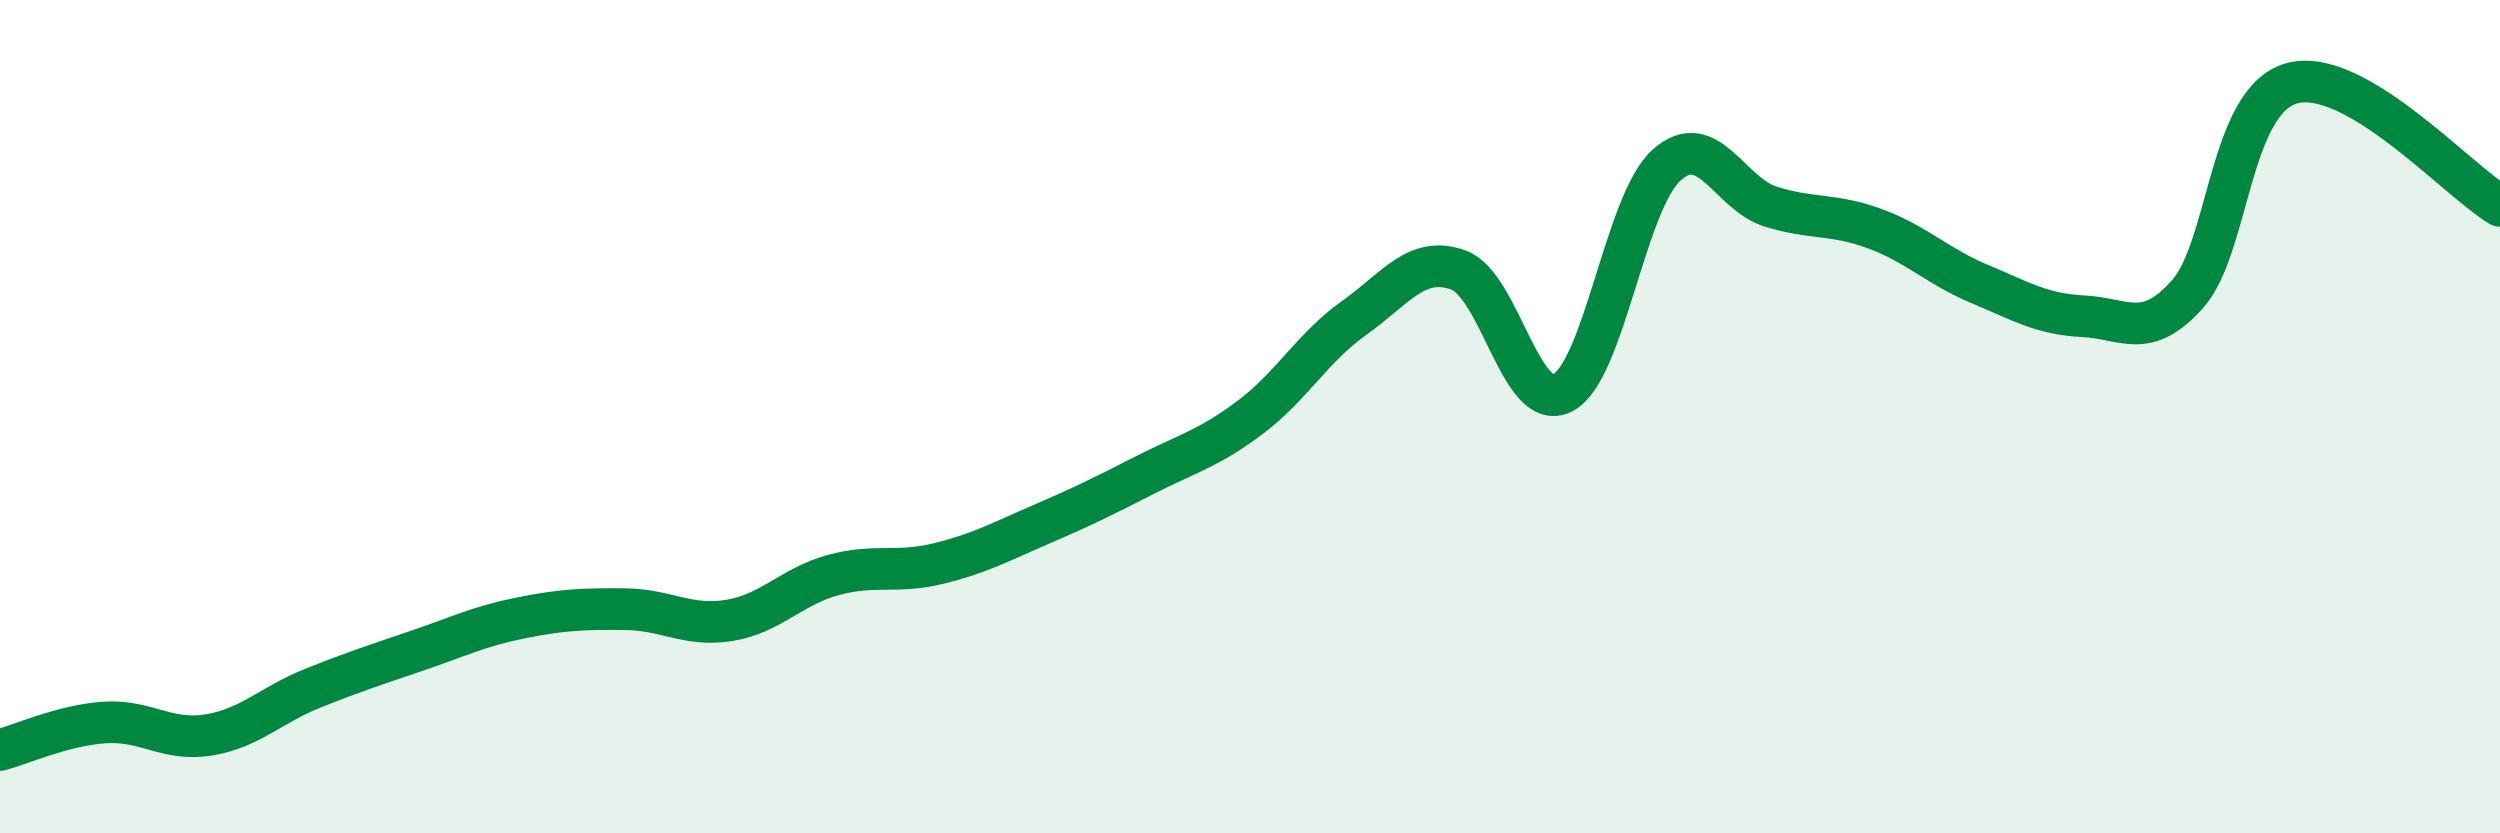
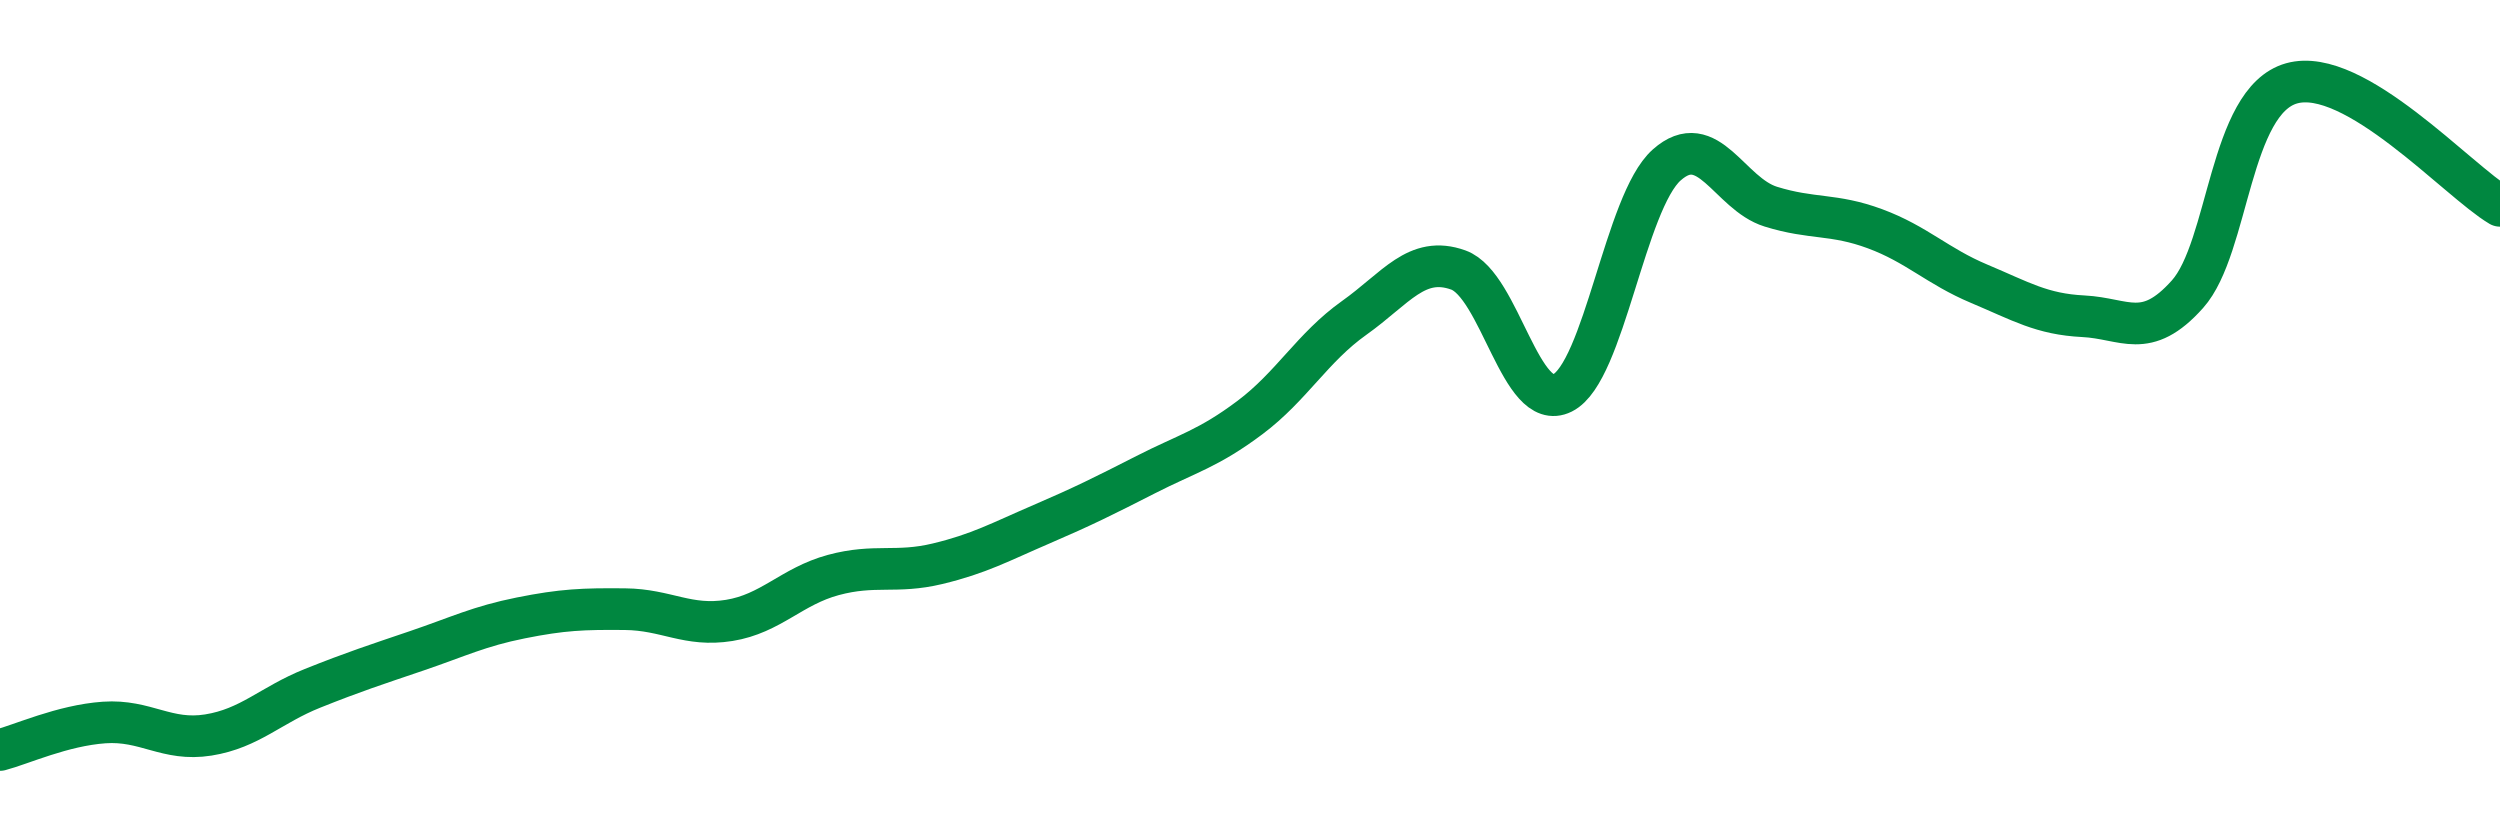
<svg xmlns="http://www.w3.org/2000/svg" width="60" height="20" viewBox="0 0 60 20">
-   <path d="M 0,18 C 0.5,17.87 1.5,17.41 2.5,17.34 C 3.5,17.27 4,17.8 5,17.64 C 6,17.48 6.5,16.92 7.5,16.52 C 8.5,16.12 9,15.96 10,15.62 C 11,15.28 11.5,15.03 12.5,14.83 C 13.5,14.63 14,14.61 15,14.62 C 16,14.63 16.5,15.05 17.5,14.89 C 18.5,14.73 19,14.07 20,13.8 C 21,13.53 21.5,13.77 22.5,13.53 C 23.5,13.29 24,13.01 25,12.58 C 26,12.15 26.5,11.9 27.5,11.39 C 28.5,10.88 29,10.77 30,10.02 C 31,9.27 31.5,8.34 32.5,7.63 C 33.5,6.92 34,6.12 35,6.48 C 36,6.84 36.5,9.93 37.5,9.43 C 38.5,8.93 39,4.85 40,3.96 C 41,3.07 41.5,4.65 42.5,4.96 C 43.5,5.27 44,5.12 45,5.49 C 46,5.86 46.5,6.39 47.5,6.81 C 48.5,7.23 49,7.54 50,7.59 C 51,7.64 51.5,8.18 52.5,7.06 C 53.5,5.94 53.5,2.42 55,2 C 56.5,1.58 59,4.35 60,4.94L60 20L0 20Z" fill="#008740" opacity="0.1" stroke-linecap="round" stroke-linejoin="round" />
  <path d="M 0,18 C 0.5,17.87 1.5,17.41 2.5,17.34 C 3.5,17.27 4,17.8 5,17.64 C 6,17.48 6.5,16.92 7.5,16.52 C 8.5,16.12 9,15.96 10,15.62 C 11,15.28 11.5,15.03 12.5,14.83 C 13.5,14.63 14,14.61 15,14.62 C 16,14.63 16.5,15.05 17.5,14.89 C 18.5,14.73 19,14.07 20,13.8 C 21,13.53 21.5,13.77 22.5,13.53 C 23.5,13.29 24,13.01 25,12.58 C 26,12.15 26.5,11.9 27.5,11.39 C 28.5,10.88 29,10.77 30,10.02 C 31,9.27 31.5,8.34 32.5,7.63 C 33.5,6.92 34,6.12 35,6.48 C 36,6.84 36.5,9.93 37.5,9.43 C 38.5,8.93 39,4.85 40,3.96 C 41,3.07 41.5,4.65 42.5,4.96 C 43.5,5.27 44,5.12 45,5.49 C 46,5.86 46.5,6.39 47.5,6.81 C 48.5,7.23 49,7.54 50,7.59 C 51,7.64 51.5,8.18 52.5,7.06 C 53.5,5.94 53.5,2.42 55,2 C 56.5,1.58 59,4.35 60,4.94" stroke="#008740" stroke-width="1" fill="none" stroke-linecap="round" stroke-linejoin="round" />
</svg>